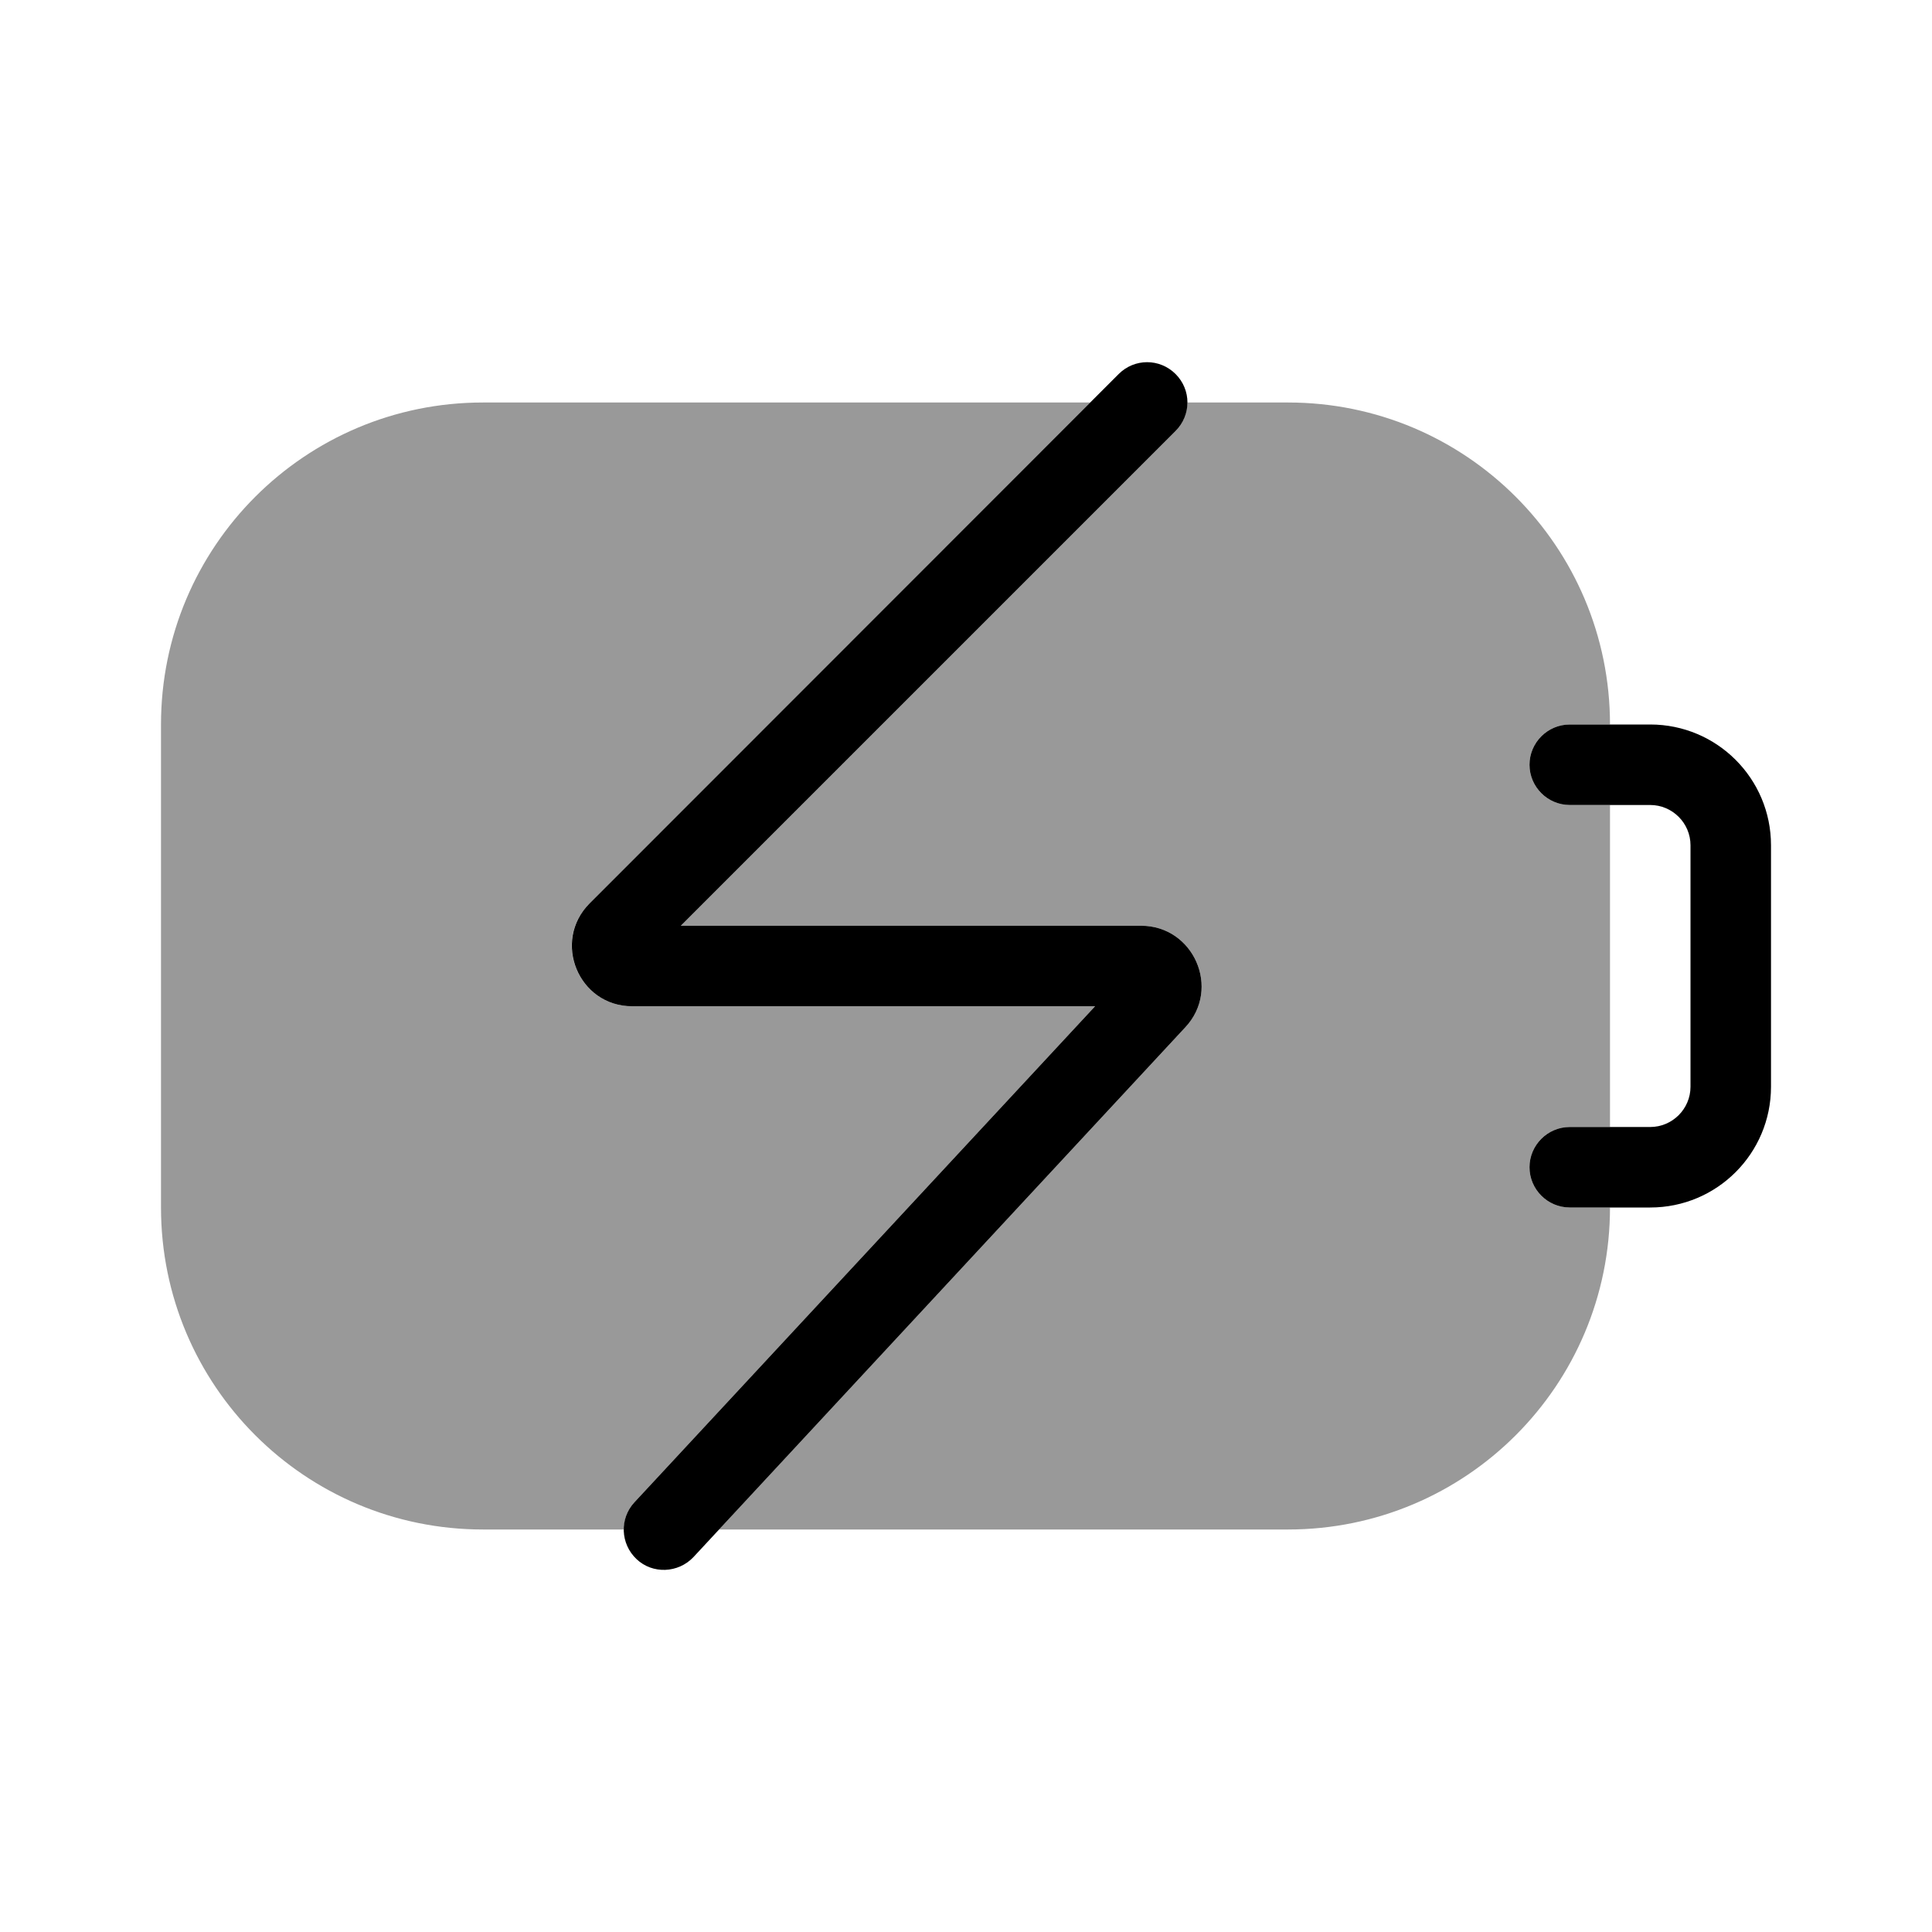
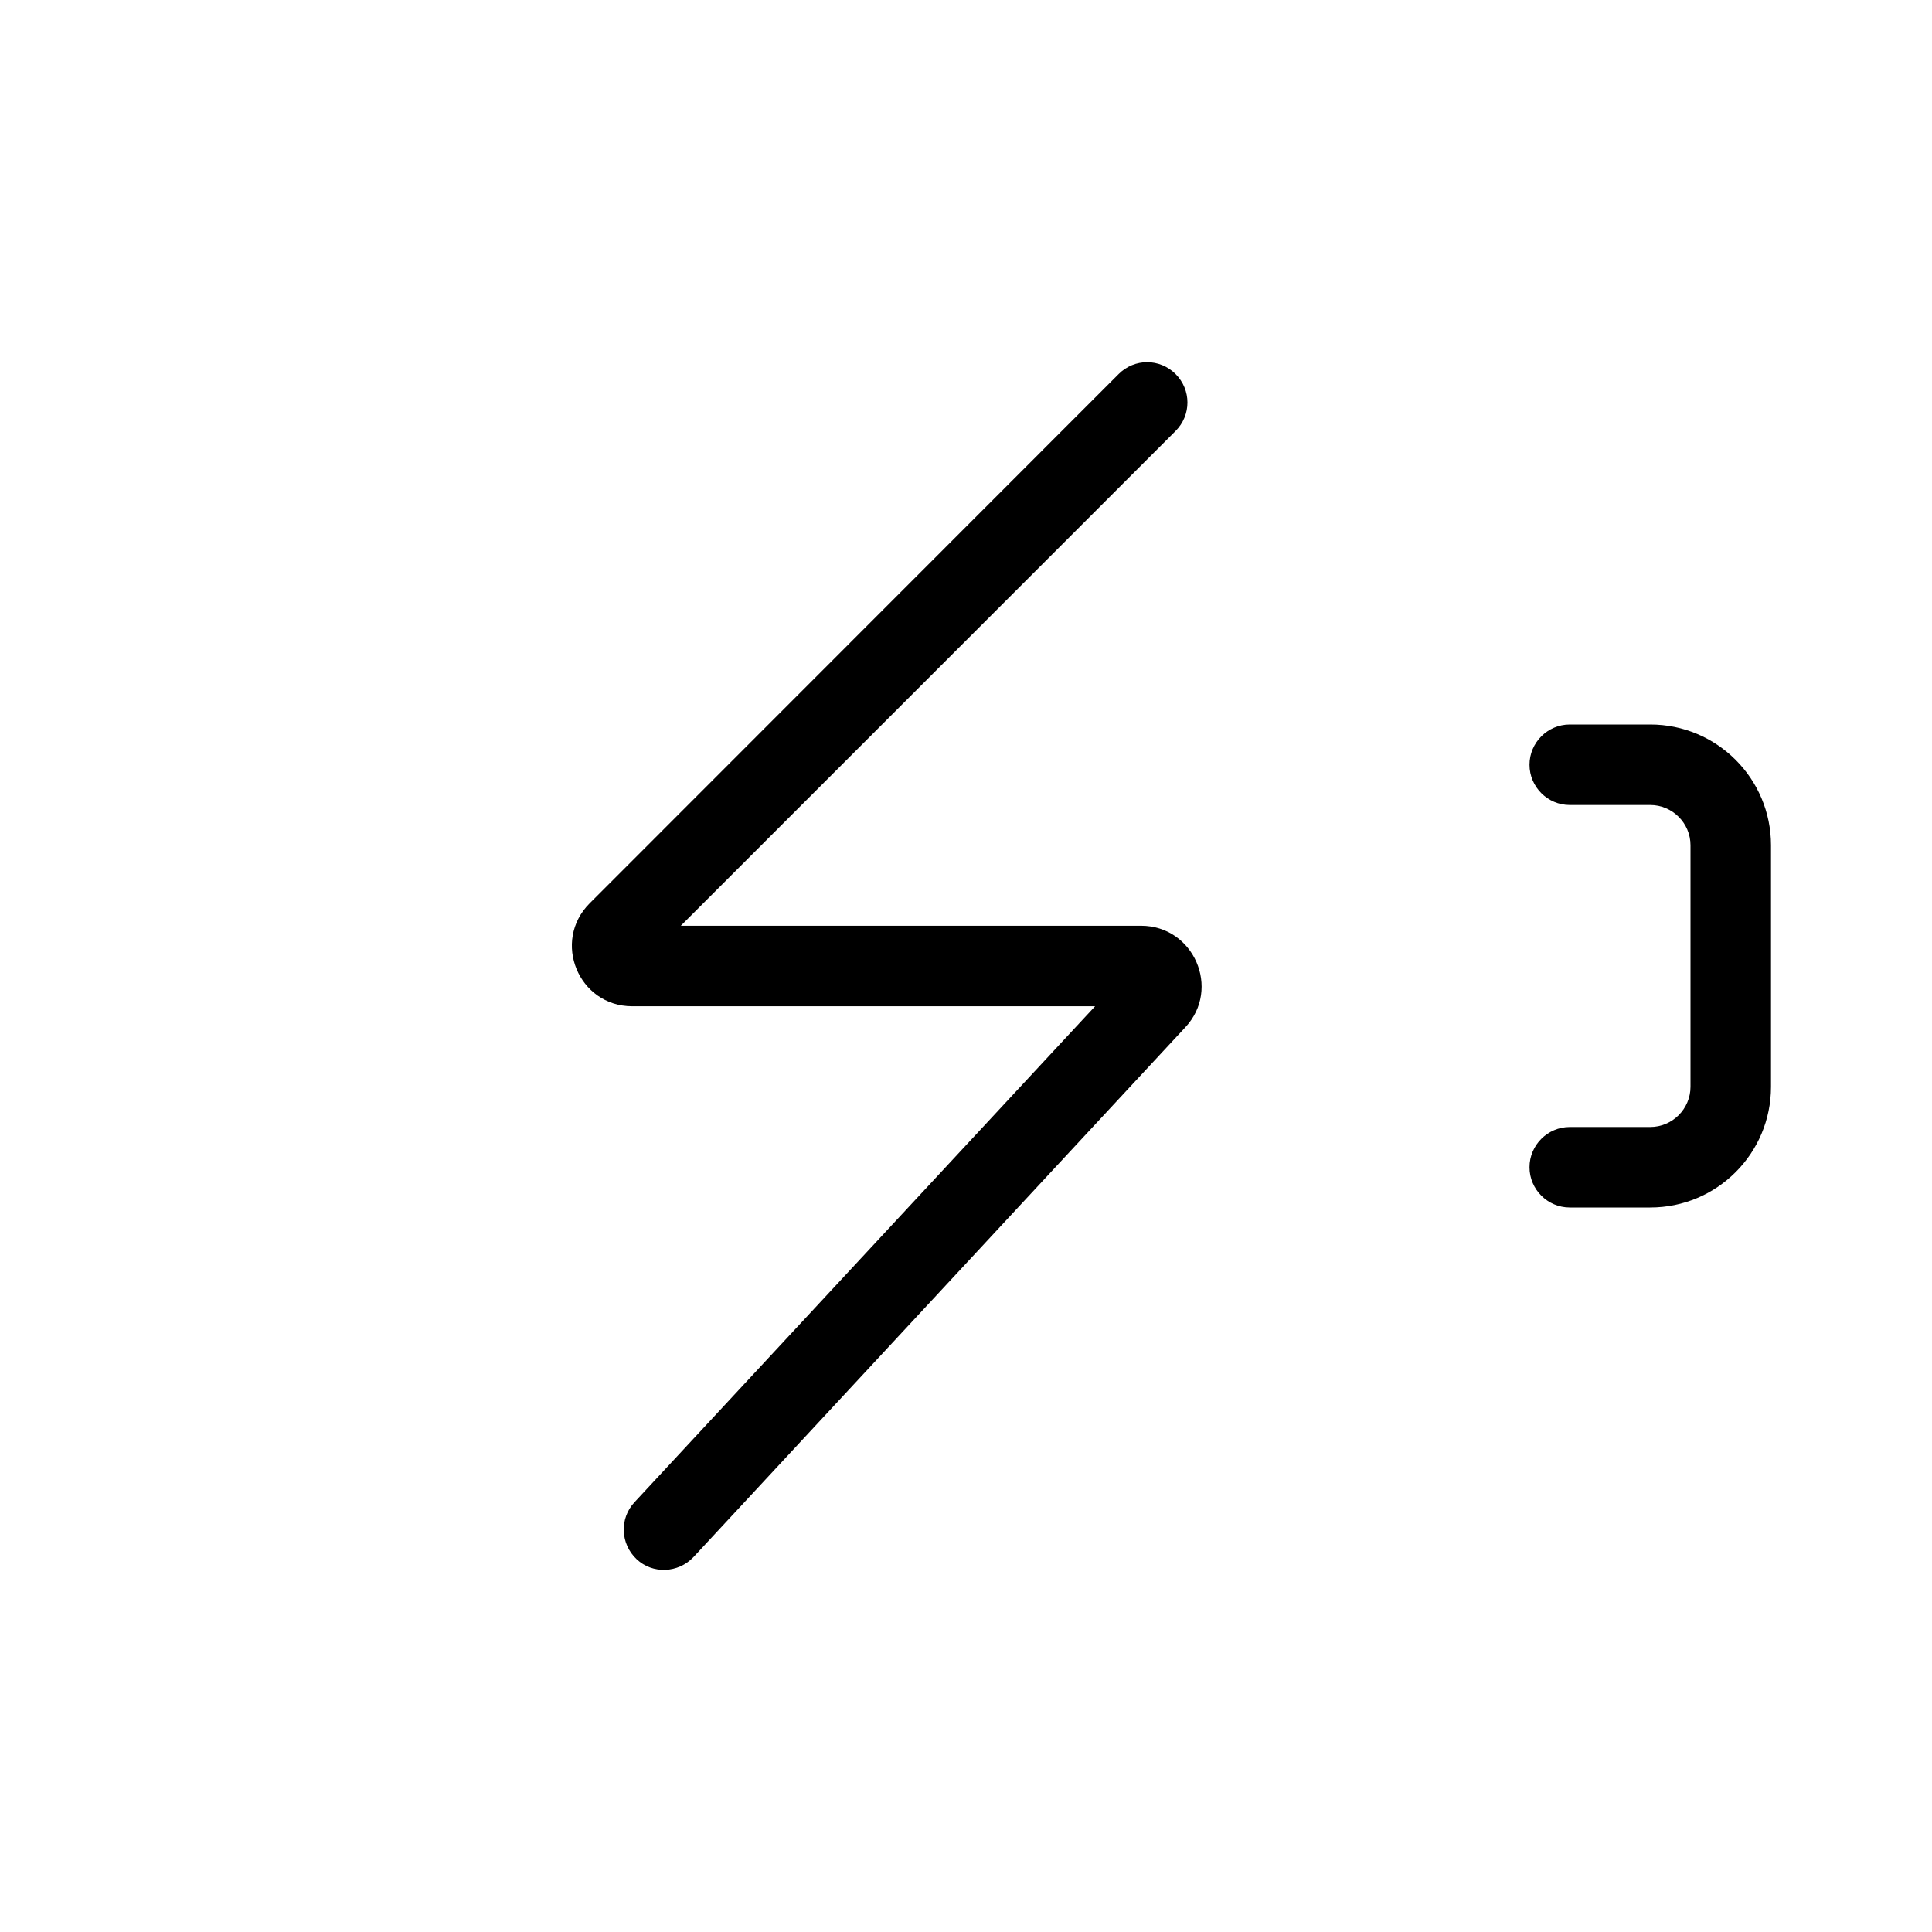
<svg xmlns="http://www.w3.org/2000/svg" viewBox="0 0 672 672">
-   <path opacity=".4" fill="currentColor" d="M56 252L56 420C56 481.9 106.1 532 168 532L217 532C217 528.6 218.2 525.2 220.7 522.5L380.9 350L219.9 350C201.2 350 191.8 327.4 205.1 314.2L379.2 140L168 140C106.1 140 56 190.1 56 252zM236.8 322L396.9 322C415.2 322 424.8 343.9 412.3 357.3L250.1 532L448 532C509.9 532 560 481.9 560 420L546 420C538.3 420 532 413.7 532 406C532 398.3 538.3 392 546 392L560 392L560 280L546 280C538.3 280 532 273.7 532 266C532 258.3 538.3 252 546 252L560 252C560 190.1 509.9 140 448 140L413 140C413 143.6 411.6 147.2 408.9 149.9L236.8 322z" />
-   <path fill="currentColor" d="M408.9 149.9C414.4 144.4 414.4 135.6 408.9 130.1C403.4 124.6 394.6 124.6 389.1 130.1L205.1 314.2C191.9 327.4 201.2 350 219.9 350L380.9 350L220.7 522.5C215.4 528.2 215.8 537 221.4 542.3C227 547.6 235.9 547.2 241.2 541.6L412.3 357.3C424.8 343.9 415.2 322 396.9 322L236.8 322L408.9 149.9zM574 280C581.7 280 588 286.3 588 294L588 378C588 385.7 581.7 392 574 392L546 392C538.3 392 532 398.3 532 406C532 413.7 538.3 420 546 420L574 420C597.2 420 616 401.2 616 378L616 294C616 270.8 597.2 252 574 252L546 252C538.3 252 532 258.3 532 266C532 273.7 538.3 280 546 280L574 280z" />
+   <path fill="currentColor" d="M408.9 149.9C414.4 144.4 414.4 135.6 408.9 130.1C403.4 124.6 394.6 124.6 389.1 130.1L205.1 314.2C191.9 327.4 201.2 350 219.9 350L380.9 350L220.7 522.5C215.4 528.2 215.8 537 221.4 542.3C227 547.6 235.9 547.2 241.2 541.6L412.3 357.3C424.8 343.9 415.2 322 396.9 322L236.8 322L408.9 149.9zM574 280C581.7 280 588 286.3 588 294L588 378C588 385.7 581.7 392 574 392L546 392C538.3 392 532 398.3 532 406C532 413.7 538.3 420 546 420L574 420C597.2 420 616 401.2 616 378L616 294C616 270.8 597.2 252 574 252L546 252C538.3 252 532 258.3 532 266C532 273.7 538.3 280 546 280z" />
</svg>